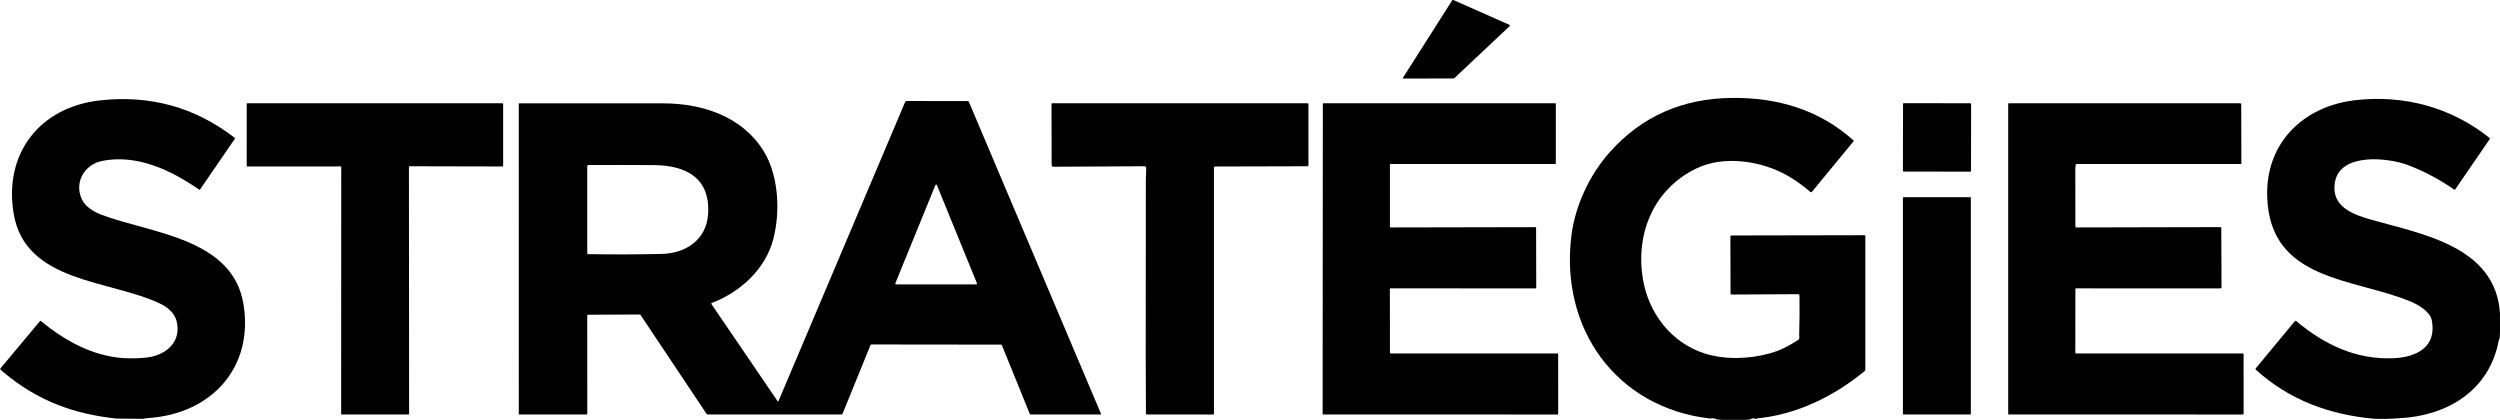
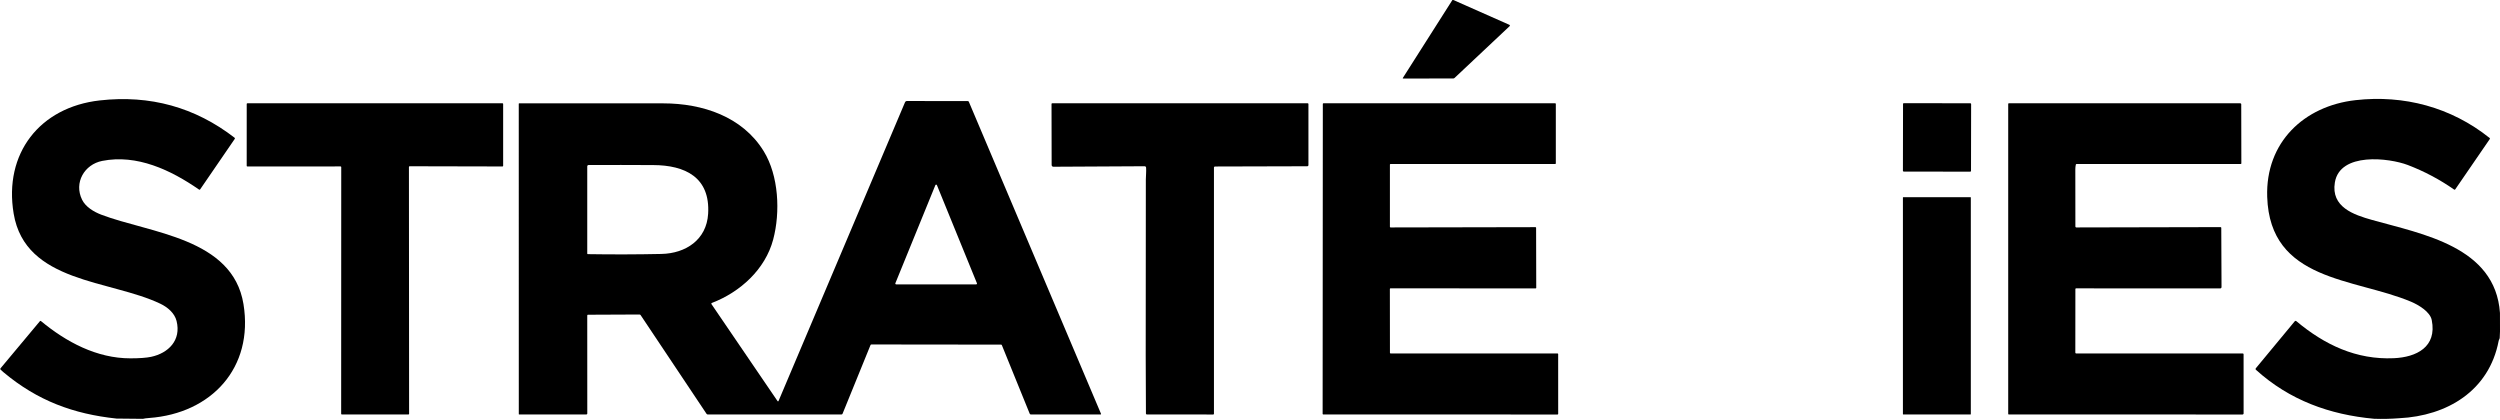
<svg xmlns="http://www.w3.org/2000/svg" width="131" height="22" viewBox="0 0 131 22" fill="none">
  <g clip-path="url(#clip0_4010_4901)">
    <path d="M76.106 0L76.158 0.001L79.093 1.301C79.1 1.304 79.105 1.308 79.109 1.313C79.114 1.319 79.116 1.325 79.117 1.332C79.118 1.339 79.118 1.346 79.116 1.353C79.113 1.359 79.11 1.365 79.105 1.37L76.219 4.084C76.2 4.102 76.178 4.111 76.152 4.111L73.529 4.116C73.502 4.116 73.495 4.105 73.51 4.082L76.106 0Z" fill="black" />
-     <path d="M92.025 21.965C91.914 21.9 91.808 21.905 91.707 21.98L91.458 22H90.198L89.975 21.98C89.867 21.921 89.75 21.905 89.625 21.933C84.666 21.369 81.72 17.184 82.346 12.317C82.545 10.767 83.293 9.158 84.356 7.968C86.028 6.096 88.169 5.15 90.78 5.13C93.122 5.111 95.323 5.737 97.125 7.358C97.14 7.371 97.141 7.386 97.128 7.401L94.935 10.062C94.918 10.083 94.898 10.084 94.877 10.067C94.453 9.709 94.047 9.419 93.659 9.199C92.312 8.434 90.354 8.124 88.9 8.822C86.665 9.894 85.684 12.222 86.09 14.637C86.386 16.402 87.57 17.954 89.296 18.512C90.373 18.859 91.63 18.82 92.727 18.519C93.272 18.37 93.699 18.145 94.179 17.842C94.334 17.744 94.274 17.696 94.277 17.556C94.297 16.854 94.303 16.167 94.293 15.495C94.293 15.441 94.266 15.415 94.213 15.415L90.741 15.433C90.725 15.433 90.71 15.427 90.698 15.415C90.686 15.404 90.68 15.388 90.68 15.372L90.673 12.402C90.673 12.394 90.674 12.386 90.677 12.378C90.68 12.37 90.685 12.363 90.691 12.357C90.697 12.352 90.704 12.347 90.711 12.344C90.719 12.341 90.727 12.339 90.736 12.339L97.694 12.325C97.726 12.325 97.743 12.341 97.743 12.374V19.382C97.743 19.392 97.74 19.401 97.736 19.41C97.732 19.419 97.726 19.427 97.718 19.434C96.123 20.753 94.148 21.729 92.07 21.924C92.053 21.926 92.038 21.939 92.025 21.965Z" fill="black" />
    <path d="M7.49 21.947L6.106 21.933C3.849 21.693 1.967 21 0.188 19.51C0.12 19.453 0.067 19.405 0.03 19.368C0.009 19.346 0.008 19.324 0.027 19.3L2.092 16.829C2.108 16.809 2.127 16.808 2.146 16.824C3.463 17.915 5.069 18.78 6.839 18.777C7.316 18.776 7.677 18.75 7.922 18.697C8.822 18.503 9.505 17.833 9.252 16.819C9.148 16.401 8.776 16.094 8.402 15.915C5.772 14.658 1.325 14.836 0.716 11.194C0.189 8.047 2.076 5.617 5.227 5.262C7.865 4.966 10.22 5.617 12.292 7.217C12.314 7.234 12.317 7.255 12.301 7.278L10.488 9.923C10.472 9.946 10.453 9.95 10.43 9.934C8.948 8.907 7.173 8.07 5.353 8.432C4.423 8.617 3.864 9.57 4.299 10.462C4.484 10.843 4.917 11.1 5.301 11.247C7.84 12.218 12.191 12.454 12.758 15.934C13.302 19.276 11.075 21.662 7.824 21.902C7.659 21.914 7.548 21.929 7.49 21.947Z" fill="black" />
    <path d="M130.998 16.399L131 17.365L130.985 17.701C130.984 17.724 130.978 17.746 130.967 17.766C130.949 17.797 130.936 17.831 130.929 17.866C130.428 20.477 128.233 21.793 125.717 21.915C125.28 21.949 124.843 21.959 124.404 21.944C122.064 21.73 119.969 20.967 118.216 19.382C118.185 19.355 118.183 19.325 118.209 19.293L120.246 16.834C120.251 16.829 120.256 16.824 120.263 16.82C120.27 16.817 120.277 16.815 120.285 16.814C120.292 16.813 120.3 16.814 120.307 16.817C120.314 16.819 120.321 16.823 120.327 16.828C121.811 18.071 123.474 18.858 125.437 18.77C126.61 18.718 127.708 18.191 127.423 16.769C127.337 16.336 126.733 15.976 126.334 15.808C123.356 14.557 118.944 14.759 118.801 10.312C118.71 7.461 120.726 5.553 123.43 5.248C125.958 4.963 128.434 5.612 130.457 7.231C130.476 7.247 130.479 7.265 130.465 7.285L128.655 9.922C128.652 9.927 128.648 9.931 128.643 9.934C128.638 9.937 128.633 9.939 128.628 9.94C128.622 9.941 128.617 9.941 128.611 9.94C128.606 9.938 128.601 9.936 128.596 9.933C127.839 9.404 127.03 8.976 126.171 8.647C125.183 8.271 122.612 7.965 122.347 9.559C122.133 10.852 123.337 11.255 124.3 11.526C126.924 12.267 130.759 12.919 130.998 16.399Z" fill="black" />
    <path d="M52.455 18.058L45.662 18.05C45.639 18.05 45.622 18.061 45.614 18.083L44.151 21.677C44.14 21.705 44.119 21.719 44.089 21.719H37.089C37.075 21.719 37.062 21.715 37.05 21.709C37.038 21.703 37.028 21.694 37.021 21.682L33.569 16.512C33.556 16.491 33.535 16.48 33.509 16.48L30.811 16.492C30.785 16.492 30.772 16.505 30.772 16.532L30.774 21.666C30.774 21.68 30.768 21.694 30.758 21.703C30.748 21.713 30.735 21.719 30.721 21.719H27.206C27.192 21.719 27.185 21.712 27.185 21.698L27.183 5.44C27.183 5.437 27.184 5.433 27.185 5.43C27.187 5.427 27.189 5.424 27.191 5.421C27.194 5.419 27.197 5.417 27.2 5.416C27.203 5.414 27.207 5.413 27.21 5.413C29.727 5.41 32.244 5.411 34.761 5.416C36.803 5.419 38.903 6.101 40.023 7.93C40.807 9.211 40.895 11.114 40.516 12.546C40.101 14.117 38.785 15.306 37.3 15.875C37.294 15.877 37.289 15.881 37.285 15.885C37.281 15.89 37.278 15.895 37.276 15.901C37.274 15.907 37.273 15.913 37.275 15.919C37.275 15.925 37.278 15.931 37.281 15.936L40.743 21.017C40.746 21.022 40.75 21.025 40.755 21.027C40.76 21.03 40.765 21.031 40.771 21.03C40.776 21.03 40.781 21.028 40.785 21.025C40.789 21.021 40.793 21.017 40.795 21.012L47.422 5.361C47.431 5.34 47.445 5.323 47.463 5.311C47.482 5.299 47.503 5.293 47.525 5.293L50.713 5.297C50.724 5.297 50.735 5.3 50.745 5.306C50.755 5.313 50.762 5.321 50.767 5.332L57.689 21.674C57.702 21.704 57.692 21.719 57.66 21.719H54.019C54.006 21.719 53.992 21.715 53.981 21.707C53.97 21.7 53.961 21.689 53.956 21.676L52.498 18.088C52.49 18.068 52.476 18.058 52.455 18.058ZM30.772 8.714V13.285C30.772 13.306 30.783 13.317 30.805 13.317C32.089 13.338 33.373 13.334 34.656 13.307C35.943 13.279 37.023 12.557 37.106 11.208C37.225 9.281 35.889 8.658 34.237 8.65C33.107 8.643 31.975 8.643 30.84 8.647C30.831 8.647 30.822 8.649 30.814 8.653C30.806 8.656 30.798 8.661 30.792 8.667C30.786 8.673 30.781 8.681 30.777 8.689C30.774 8.697 30.772 8.705 30.772 8.714ZM46.917 14.841C46.914 14.847 46.913 14.854 46.914 14.861C46.915 14.869 46.917 14.875 46.921 14.881C46.925 14.887 46.93 14.892 46.937 14.896C46.943 14.899 46.95 14.901 46.957 14.901H51.152C51.159 14.901 51.166 14.899 51.172 14.896C51.178 14.892 51.184 14.887 51.188 14.881C51.192 14.875 51.194 14.869 51.195 14.861C51.195 14.854 51.194 14.847 51.191 14.841L49.094 9.7C49.091 9.692 49.085 9.686 49.078 9.681C49.071 9.676 49.063 9.674 49.054 9.674C49.046 9.674 49.038 9.676 49.031 9.681C49.023 9.686 49.018 9.692 49.014 9.7L46.917 14.841Z" fill="black" />
    <path d="M17.846 8.721L12.961 8.724C12.952 8.724 12.943 8.72 12.937 8.714C12.93 8.707 12.927 8.698 12.927 8.689L12.928 5.447C12.928 5.438 12.931 5.429 12.938 5.422C12.945 5.416 12.954 5.412 12.963 5.412L26.33 5.411C26.339 5.411 26.348 5.415 26.355 5.422C26.361 5.428 26.365 5.437 26.365 5.447V8.688C26.365 8.697 26.361 8.706 26.355 8.713C26.348 8.72 26.339 8.723 26.33 8.723L21.463 8.712C21.454 8.712 21.445 8.716 21.438 8.722C21.432 8.729 21.428 8.738 21.428 8.747L21.437 21.684C21.437 21.693 21.434 21.702 21.427 21.709C21.42 21.715 21.412 21.719 21.402 21.719H17.912C17.902 21.719 17.894 21.715 17.887 21.709C17.88 21.702 17.877 21.693 17.877 21.684L17.881 8.756C17.881 8.747 17.877 8.738 17.871 8.732C17.864 8.725 17.855 8.721 17.846 8.721Z" fill="black" />
    <path d="M80.492 11.936L80.499 15.08C80.499 15.089 80.496 15.097 80.49 15.104C80.483 15.11 80.475 15.113 80.466 15.113L72.862 15.108C72.853 15.108 72.845 15.111 72.838 15.117C72.832 15.123 72.829 15.132 72.829 15.141L72.833 18.488C72.833 18.497 72.837 18.506 72.843 18.512C72.849 18.518 72.857 18.521 72.866 18.521L81.615 18.521C81.623 18.521 81.632 18.524 81.638 18.53C81.644 18.537 81.648 18.545 81.648 18.554L81.649 21.686C81.649 21.695 81.645 21.704 81.639 21.71C81.633 21.716 81.625 21.72 81.616 21.72L69.339 21.719C69.33 21.719 69.322 21.715 69.316 21.709C69.31 21.703 69.306 21.695 69.306 21.686L69.316 5.445C69.316 5.436 69.319 5.428 69.326 5.422C69.332 5.416 69.34 5.412 69.349 5.412H81.492C81.501 5.412 81.509 5.416 81.516 5.422C81.522 5.428 81.525 5.436 81.525 5.445V8.56C81.525 8.569 81.522 8.577 81.516 8.584C81.509 8.59 81.501 8.593 81.492 8.593L72.864 8.593C72.855 8.593 72.847 8.596 72.841 8.602C72.834 8.608 72.831 8.617 72.831 8.626V11.885C72.831 11.894 72.834 11.902 72.841 11.908C72.847 11.914 72.855 11.918 72.864 11.918L80.459 11.903C80.468 11.903 80.476 11.907 80.483 11.913C80.489 11.919 80.492 11.927 80.492 11.936Z" fill="black" />
    <path d="M103.247 5.412L99.758 5.406C99.737 5.406 99.719 5.423 99.719 5.445L99.713 8.951C99.713 8.973 99.731 8.99 99.752 8.99L103.241 8.996C103.263 8.996 103.28 8.979 103.281 8.957L103.287 5.451C103.287 5.429 103.269 5.412 103.247 5.412Z" fill="black" />
    <path d="M60.056 8.792C60.053 8.738 60.024 8.711 59.97 8.711L55.197 8.737C55.185 8.738 55.173 8.735 55.163 8.731C55.151 8.726 55.142 8.72 55.133 8.711C55.125 8.703 55.118 8.693 55.113 8.682C55.109 8.671 55.106 8.659 55.106 8.647L55.1 5.449C55.1 5.425 55.112 5.412 55.137 5.412H68.525C68.534 5.412 68.544 5.416 68.551 5.423C68.558 5.43 68.562 5.439 68.562 5.449V8.643C68.562 8.689 68.539 8.712 68.494 8.712L63.667 8.725C63.659 8.725 63.652 8.727 63.645 8.73C63.638 8.733 63.632 8.737 63.627 8.742C63.622 8.747 63.618 8.754 63.615 8.761C63.612 8.768 63.611 8.775 63.611 8.782V21.68C63.611 21.685 63.61 21.691 63.608 21.695C63.606 21.7 63.603 21.705 63.599 21.709C63.595 21.712 63.591 21.715 63.586 21.717C63.581 21.719 63.576 21.72 63.571 21.72L60.093 21.718C60.081 21.718 60.069 21.713 60.061 21.705C60.052 21.696 60.047 21.684 60.047 21.672C60.038 20.659 60.034 19.648 60.035 18.64C60.037 15.559 60.04 12.478 60.042 9.397C60.042 9.244 60.07 8.985 60.056 8.792Z" fill="black" />
    <path d="M108.793 18.521L117.518 18.521C117.549 18.521 117.564 18.536 117.564 18.566L117.565 21.662C117.565 21.677 117.559 21.692 117.548 21.703C117.537 21.713 117.523 21.72 117.507 21.72L105.263 21.719C105.241 21.719 105.23 21.708 105.23 21.686V5.447C105.23 5.424 105.242 5.412 105.265 5.412H117.388C117.402 5.412 117.416 5.418 117.426 5.427C117.435 5.437 117.441 5.45 117.441 5.464L117.447 8.561C117.447 8.569 117.444 8.577 117.438 8.583C117.432 8.589 117.425 8.593 117.416 8.593L108.816 8.593C108.791 8.593 108.777 8.605 108.772 8.629C108.756 8.712 108.747 8.793 108.747 8.874C108.745 9.869 108.746 10.866 108.75 11.866C108.75 11.873 108.752 11.88 108.754 11.886C108.756 11.892 108.76 11.898 108.765 11.903C108.769 11.908 108.775 11.912 108.781 11.914C108.787 11.917 108.793 11.918 108.799 11.918L116.354 11.901C116.359 11.901 116.365 11.902 116.37 11.904C116.375 11.906 116.379 11.909 116.383 11.913C116.387 11.917 116.39 11.921 116.392 11.926C116.394 11.931 116.395 11.937 116.395 11.942L116.408 15.042C116.408 15.061 116.401 15.079 116.388 15.092C116.375 15.105 116.357 15.113 116.339 15.113L108.786 15.11C108.762 15.11 108.75 15.123 108.75 15.147L108.747 18.475C108.747 18.506 108.763 18.521 108.793 18.521Z" fill="black" />
    <path d="M103.252 10.332H99.732C99.722 10.332 99.713 10.341 99.713 10.351V21.7C99.713 21.71 99.722 21.719 99.732 21.719H103.252C103.263 21.719 103.271 21.71 103.271 21.7V10.351C103.271 10.341 103.263 10.332 103.252 10.332Z" fill="black" />
  </g>
  <defs>
    <clipPath id="clip0_4010_4901">
      <rect width="131" height="22" fill="white" />
    </clipPath>
  </defs>
</svg>